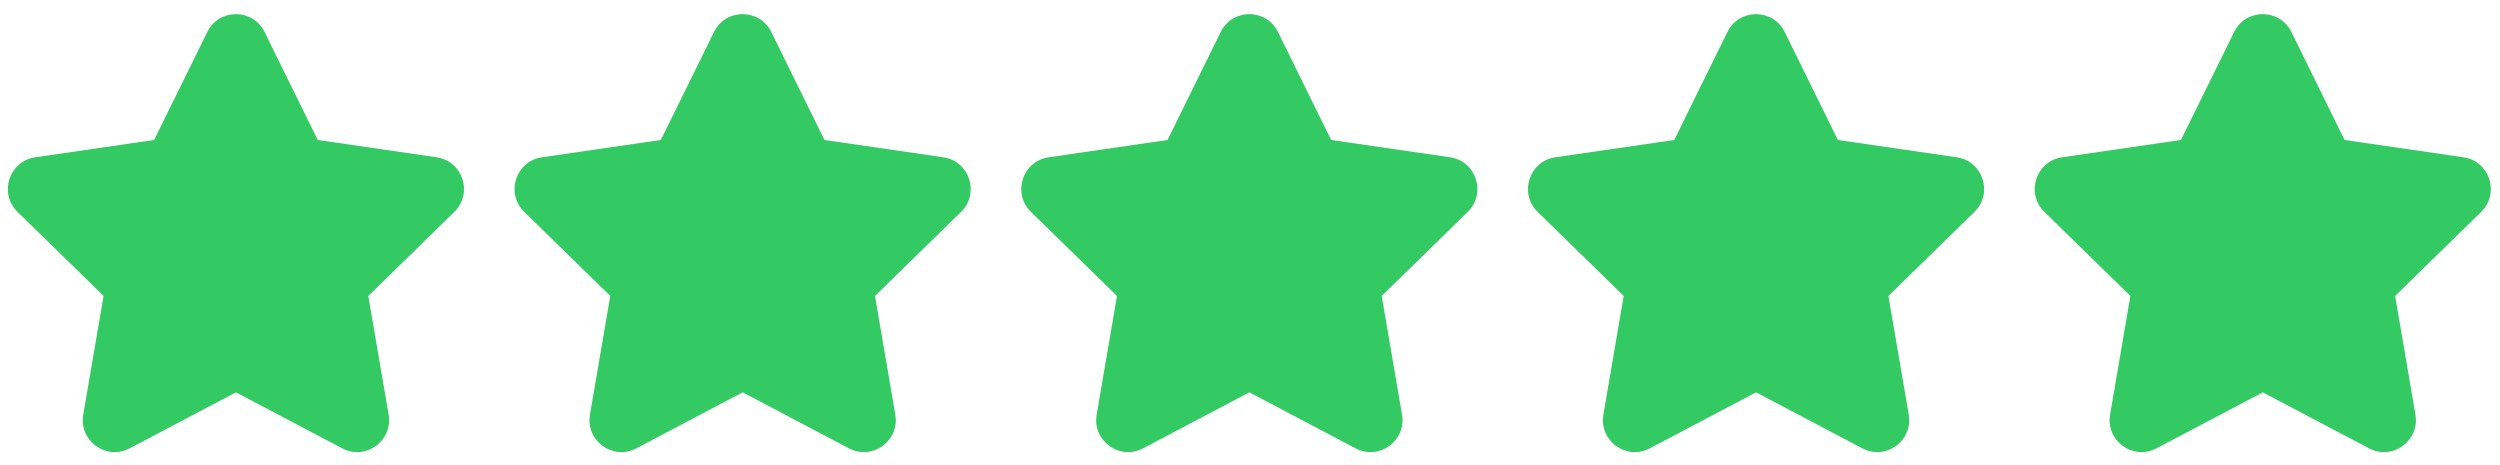
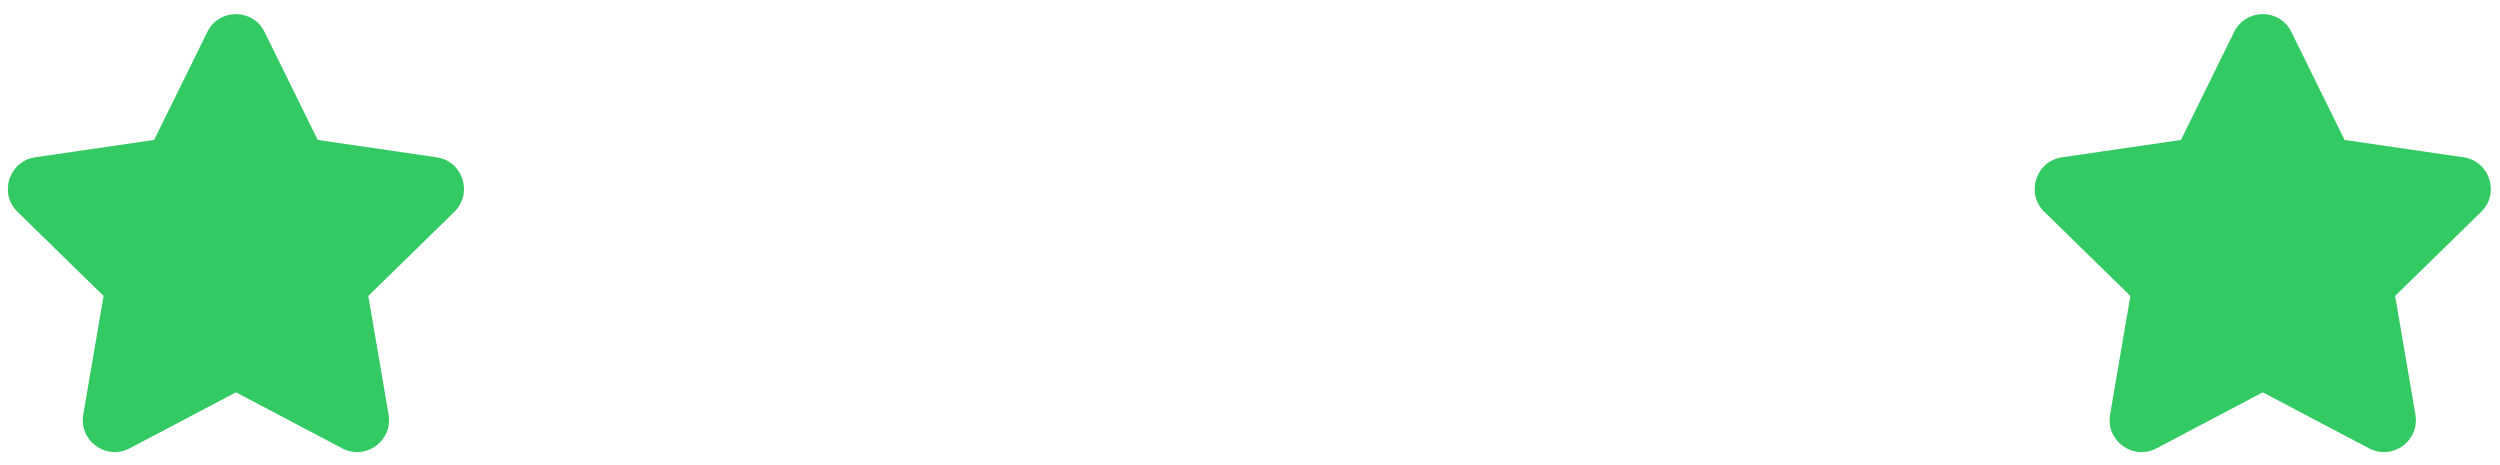
<svg xmlns="http://www.w3.org/2000/svg" width="100%" height="100%" viewBox="0 0 1483 276" xml:space="preserve" style="fill-rule:evenodd;clip-rule:evenodd;stroke-linejoin:round;stroke-miterlimit:2;">
  <g id="Artboard1" transform="matrix(0.386,0,0,0.128,0,0)">
-     <rect x="0" y="0" width="3840" height="2160" style="fill:none;" />
    <g transform="matrix(1,0,0,1,-6.425,36.074)">
      <g transform="matrix(1.058,0,0,3.198,-795.359,-4649.79)">
        <path d="M1142.11,1489.02L1219.35,1645.52L1392.05,1670.61C1430.09,1676.14 1445.28,1722.89 1417.76,1749.72L1292.79,1871.53L1322.29,2043.54C1328.79,2081.43 1289.02,2110.32 1255,2092.43L1100.52,2011.22L946.052,2092.43C912.028,2110.32 872.263,2081.43 878.761,2043.54L908.263,1871.53L783.292,1749.72C755.766,1722.89 770.955,1676.14 808.995,1670.61L981.7,1645.52L1058.94,1489.02C1075.95,1454.55 1125.1,1454.55 1142.11,1489.02Z" style="fill:rgb(51,202,99);fill-rule:nonzero;" />
      </g>
      <g transform="matrix(1.058,0,0,3.198,-16.657,-4649.79)">
-         <path d="M1142.11,1489.02L1219.35,1645.52L1392.05,1670.61C1430.09,1676.14 1445.28,1722.89 1417.76,1749.72L1292.79,1871.53L1322.29,2043.54C1328.79,2081.43 1289.02,2110.32 1255,2092.43L1100.52,2011.22L946.052,2092.43C912.028,2110.32 872.263,2081.43 878.761,2043.54L908.263,1871.53L783.292,1749.72C755.766,1722.89 770.955,1676.14 808.995,1670.61L981.7,1645.52L1058.94,1489.02C1075.95,1454.55 1125.1,1454.55 1142.11,1489.02Z" style="fill:rgb(51,202,99);fill-rule:nonzero;" />
-       </g>
+         </g>
      <g transform="matrix(1.058,0,0,3.198,762.044,-4649.79)">
-         <path d="M1142.11,1489.02L1219.35,1645.52L1392.05,1670.61C1430.09,1676.14 1445.28,1722.89 1417.76,1749.72L1292.79,1871.53L1322.29,2043.54C1328.79,2081.43 1289.02,2110.32 1255,2092.43L1100.52,2011.22L946.052,2092.43C912.028,2110.32 872.263,2081.43 878.761,2043.54L908.263,1871.53L783.292,1749.72C755.766,1722.89 770.955,1676.14 808.995,1670.61L981.7,1645.52L1058.94,1489.02C1075.95,1454.55 1125.1,1454.55 1142.11,1489.02Z" style="fill:rgb(51,202,99);fill-rule:nonzero;" />
-       </g>
+         </g>
      <g transform="matrix(1.058,0,0,3.198,1540.75,-4649.79)">
-         <path d="M1142.11,1489.02L1219.35,1645.52L1392.05,1670.61C1430.09,1676.14 1445.28,1722.89 1417.76,1749.72L1292.79,1871.53L1322.29,2043.54C1328.79,2081.43 1289.02,2110.32 1255,2092.43L1100.52,2011.22L946.052,2092.43C912.028,2110.32 872.263,2081.43 878.761,2043.54L908.263,1871.53L783.292,1749.72C755.766,1722.89 770.955,1676.14 808.995,1670.61L981.7,1645.52L1058.94,1489.02C1075.95,1454.55 1125.1,1454.55 1142.11,1489.02Z" style="fill:rgb(51,202,99);fill-rule:nonzero;" />
-       </g>
+         </g>
      <g transform="matrix(1.058,0,0,3.198,2319.45,-4649.79)">
        <path d="M1142.11,1489.02L1219.35,1645.52L1392.05,1670.61C1430.09,1676.14 1445.28,1722.89 1417.76,1749.72L1292.79,1871.53L1322.29,2043.54C1328.79,2081.43 1289.02,2110.32 1255,2092.43L1100.52,2011.22L946.052,2092.43C912.028,2110.32 872.263,2081.43 878.761,2043.54L908.263,1871.53L783.292,1749.72C755.766,1722.89 770.955,1676.14 808.995,1670.61L981.7,1645.52L1058.94,1489.02C1075.95,1454.55 1125.1,1454.55 1142.11,1489.02Z" style="fill:rgb(51,202,99);fill-rule:nonzero;" />
      </g>
    </g>
  </g>
</svg>